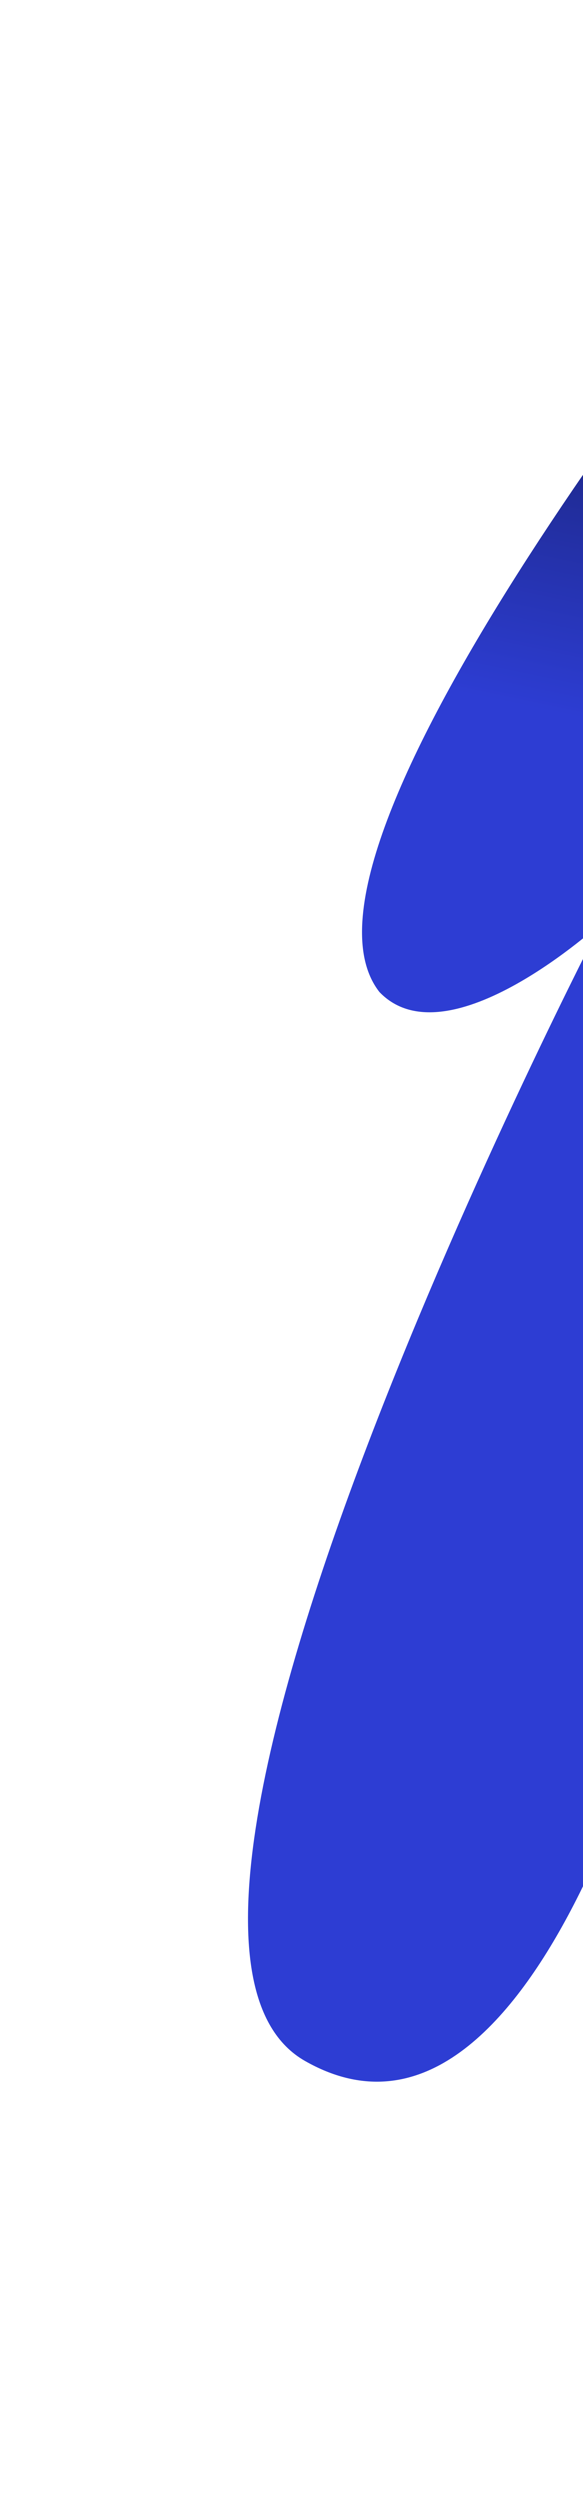
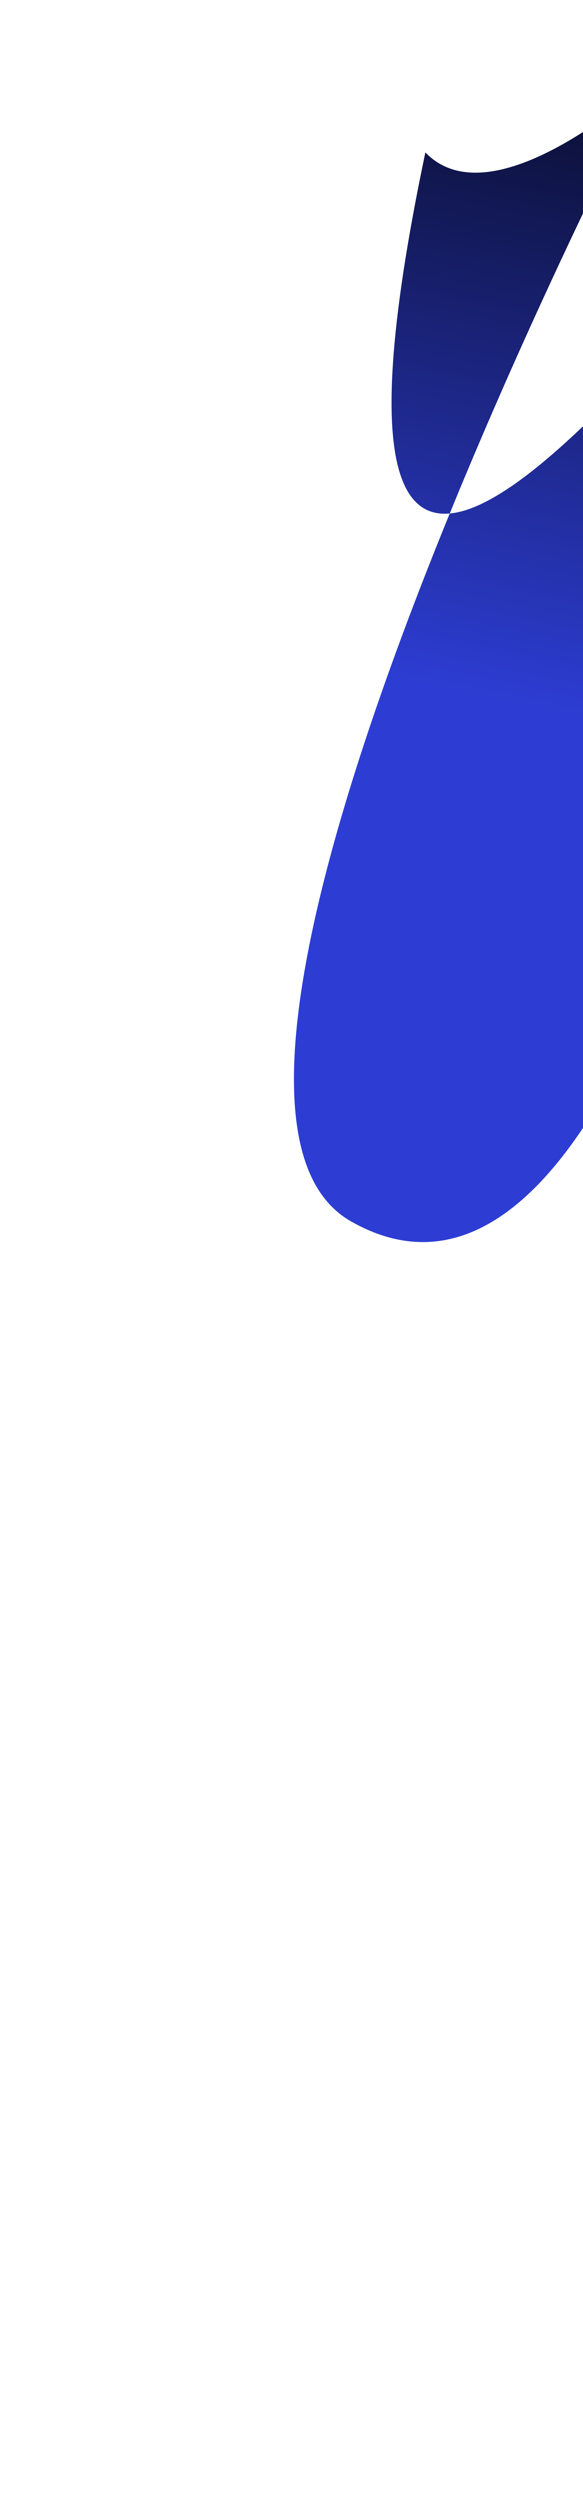
<svg xmlns="http://www.w3.org/2000/svg" width="88" height="377" fill="none">
-   <path d="M176.616 21.967L159.958 79.36s-10.334 48.829-6.935 126.612c3.408 77.783 7.212 93.838 8.807 106.321 5.042 39.461-15.868 54.508-33.175 52.072-38.036-5.332-28.873-112.032-28.873-112.032s-19.528 77.937-53.748 58.452 44.715-171.606 44.715-171.606-23.142 21.195-33.478 10.415C41.763 129.765 98.487 54.07 134.385 10.925c16.777-20.166 42.23 11.034 42.23 11.034l.001.008z" fill="url(#paint0_linear_1144_39012)" />
+   <path d="M176.616 21.967L159.958 79.36c3.408 77.783 7.212 93.838 8.807 106.321 5.042 39.461-15.868 54.508-33.175 52.072-38.036-5.332-28.873-112.032-28.873-112.032s-19.528 77.937-53.748 58.452 44.715-171.606 44.715-171.606-23.142 21.195-33.478 10.415C41.763 129.765 98.487 54.07 134.385 10.925c16.777-20.166 42.23 11.034 42.23 11.034l.001.008z" fill="url(#paint0_linear_1144_39012)" />
  <defs>
    <linearGradient id="paint0_linear_1144_39012" x1="164.89" y1="-33.5" x2="78.892" y2="375.572" gradientUnits="userSpaceOnUse">
      <stop offset=".08" />
      <stop offset=".37" stop-color="#2D3DD3" />
    </linearGradient>
  </defs>
</svg>